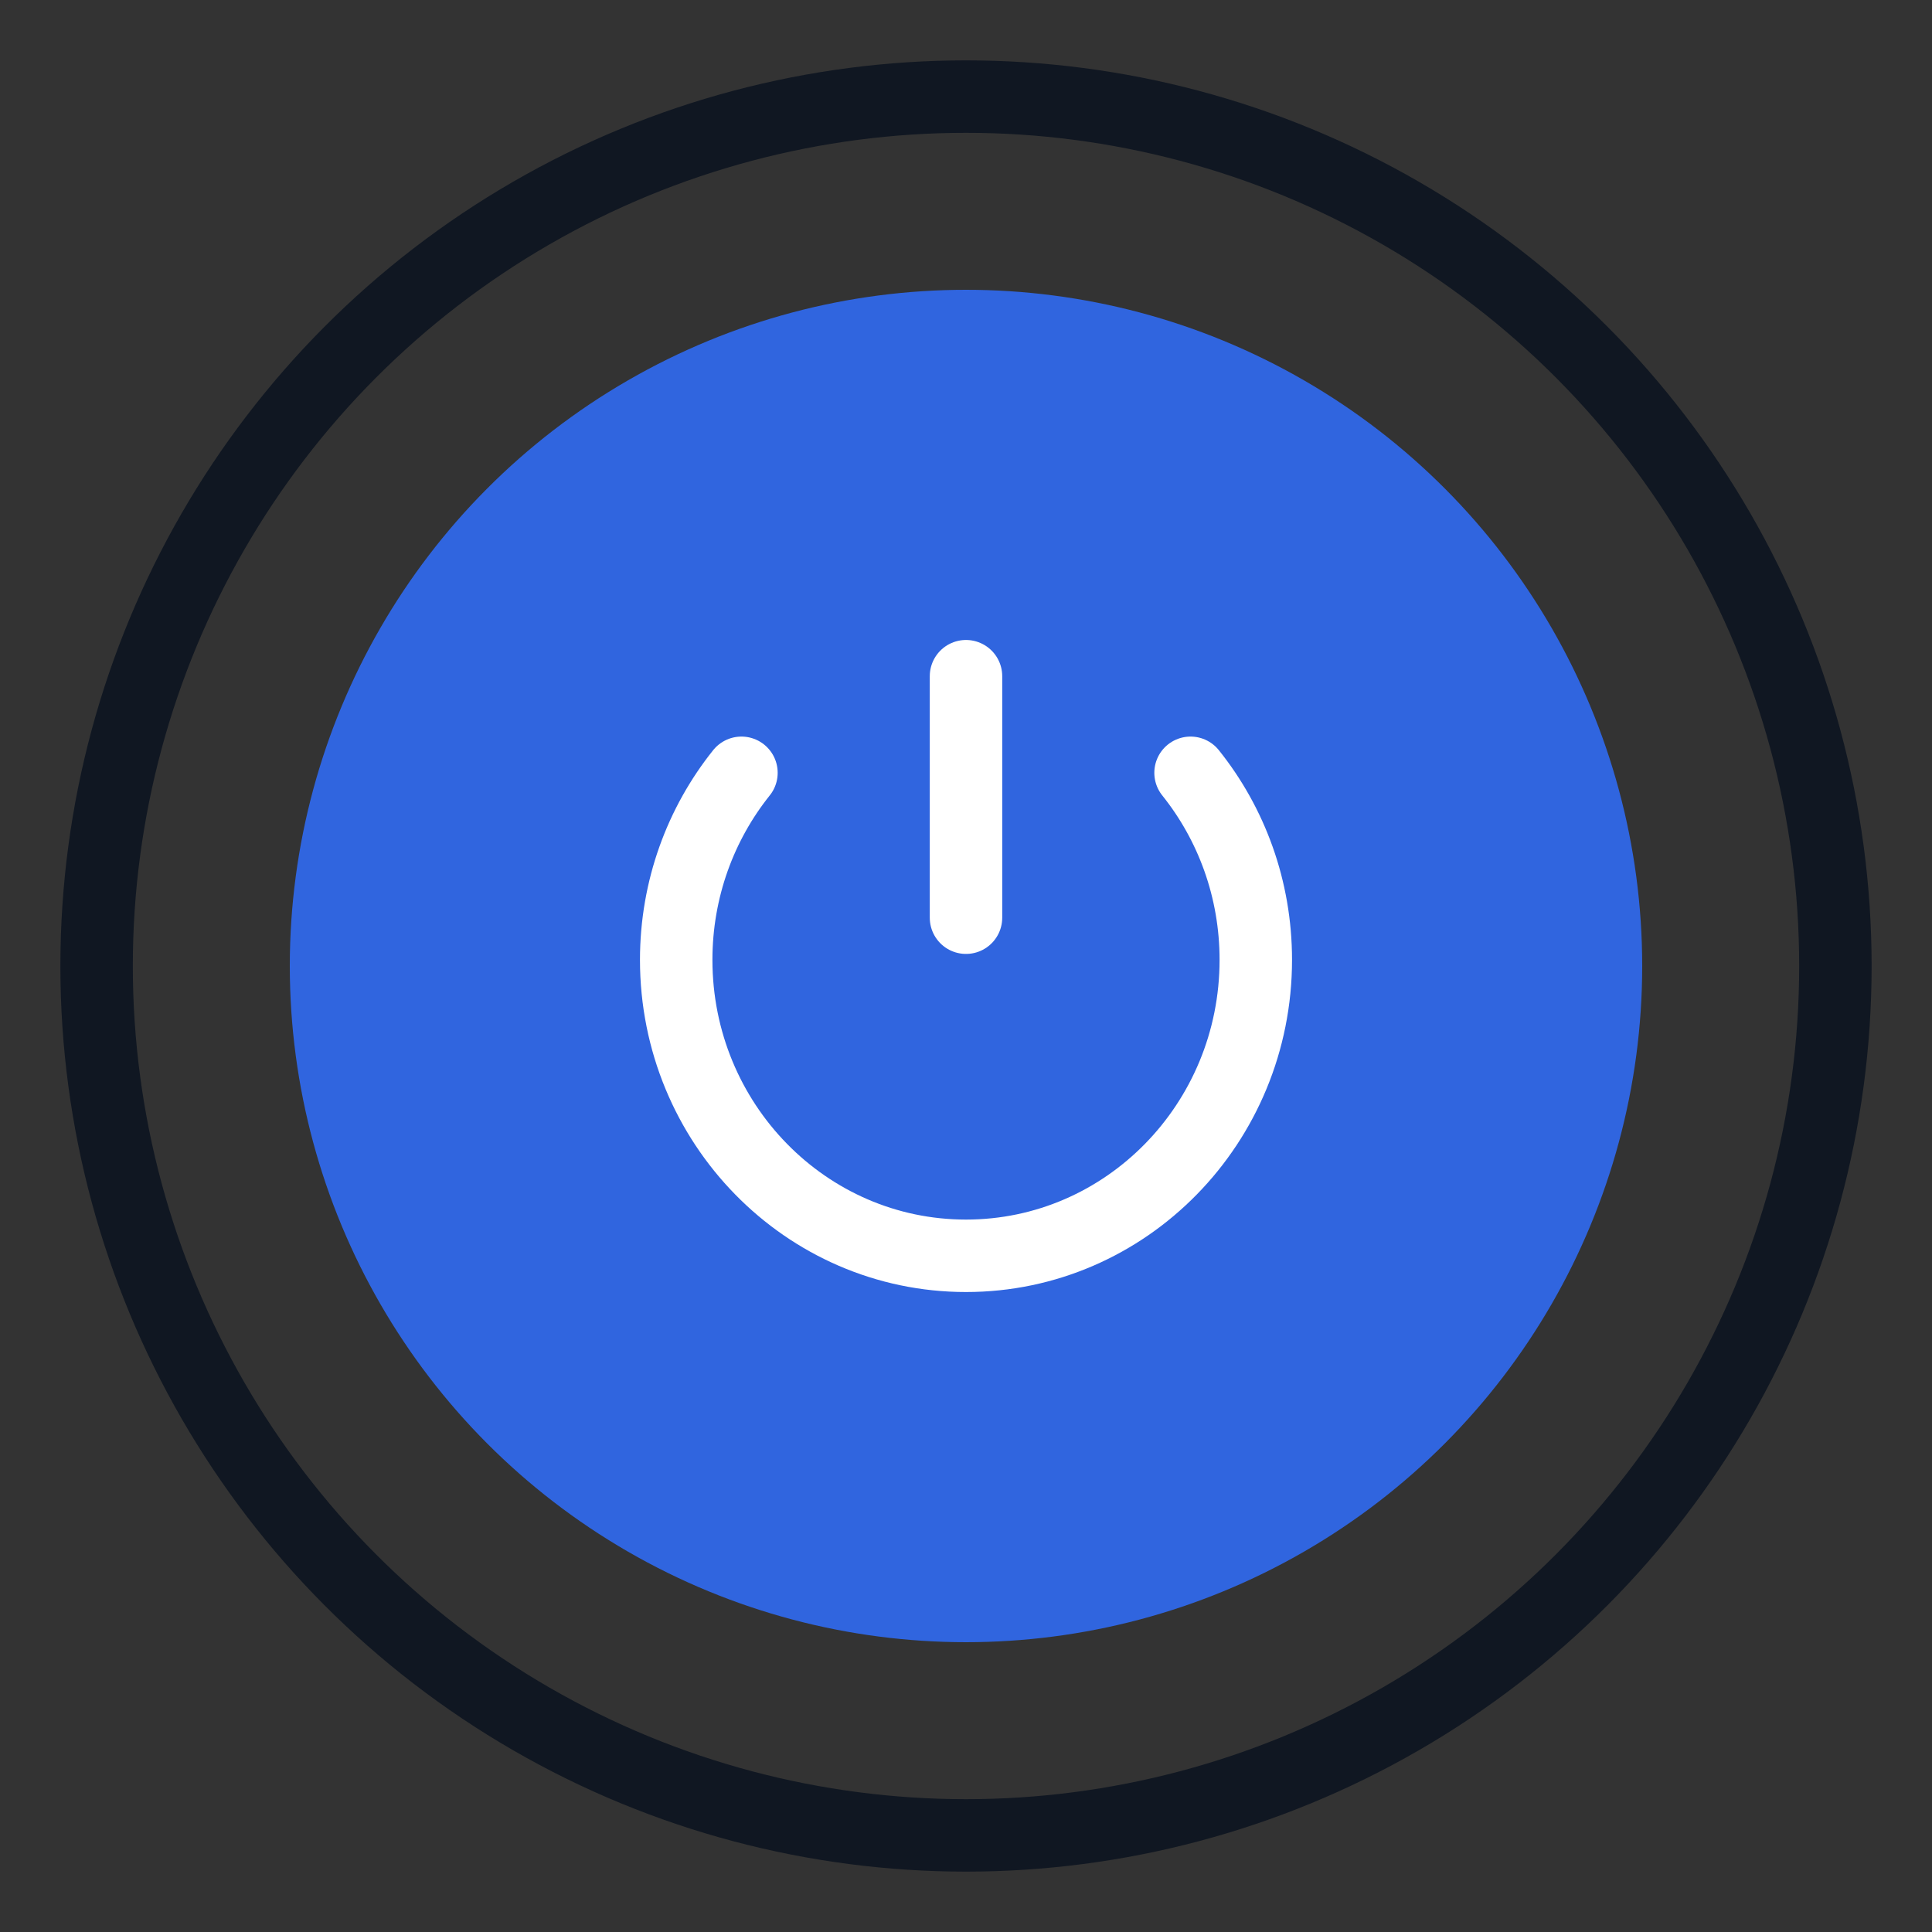
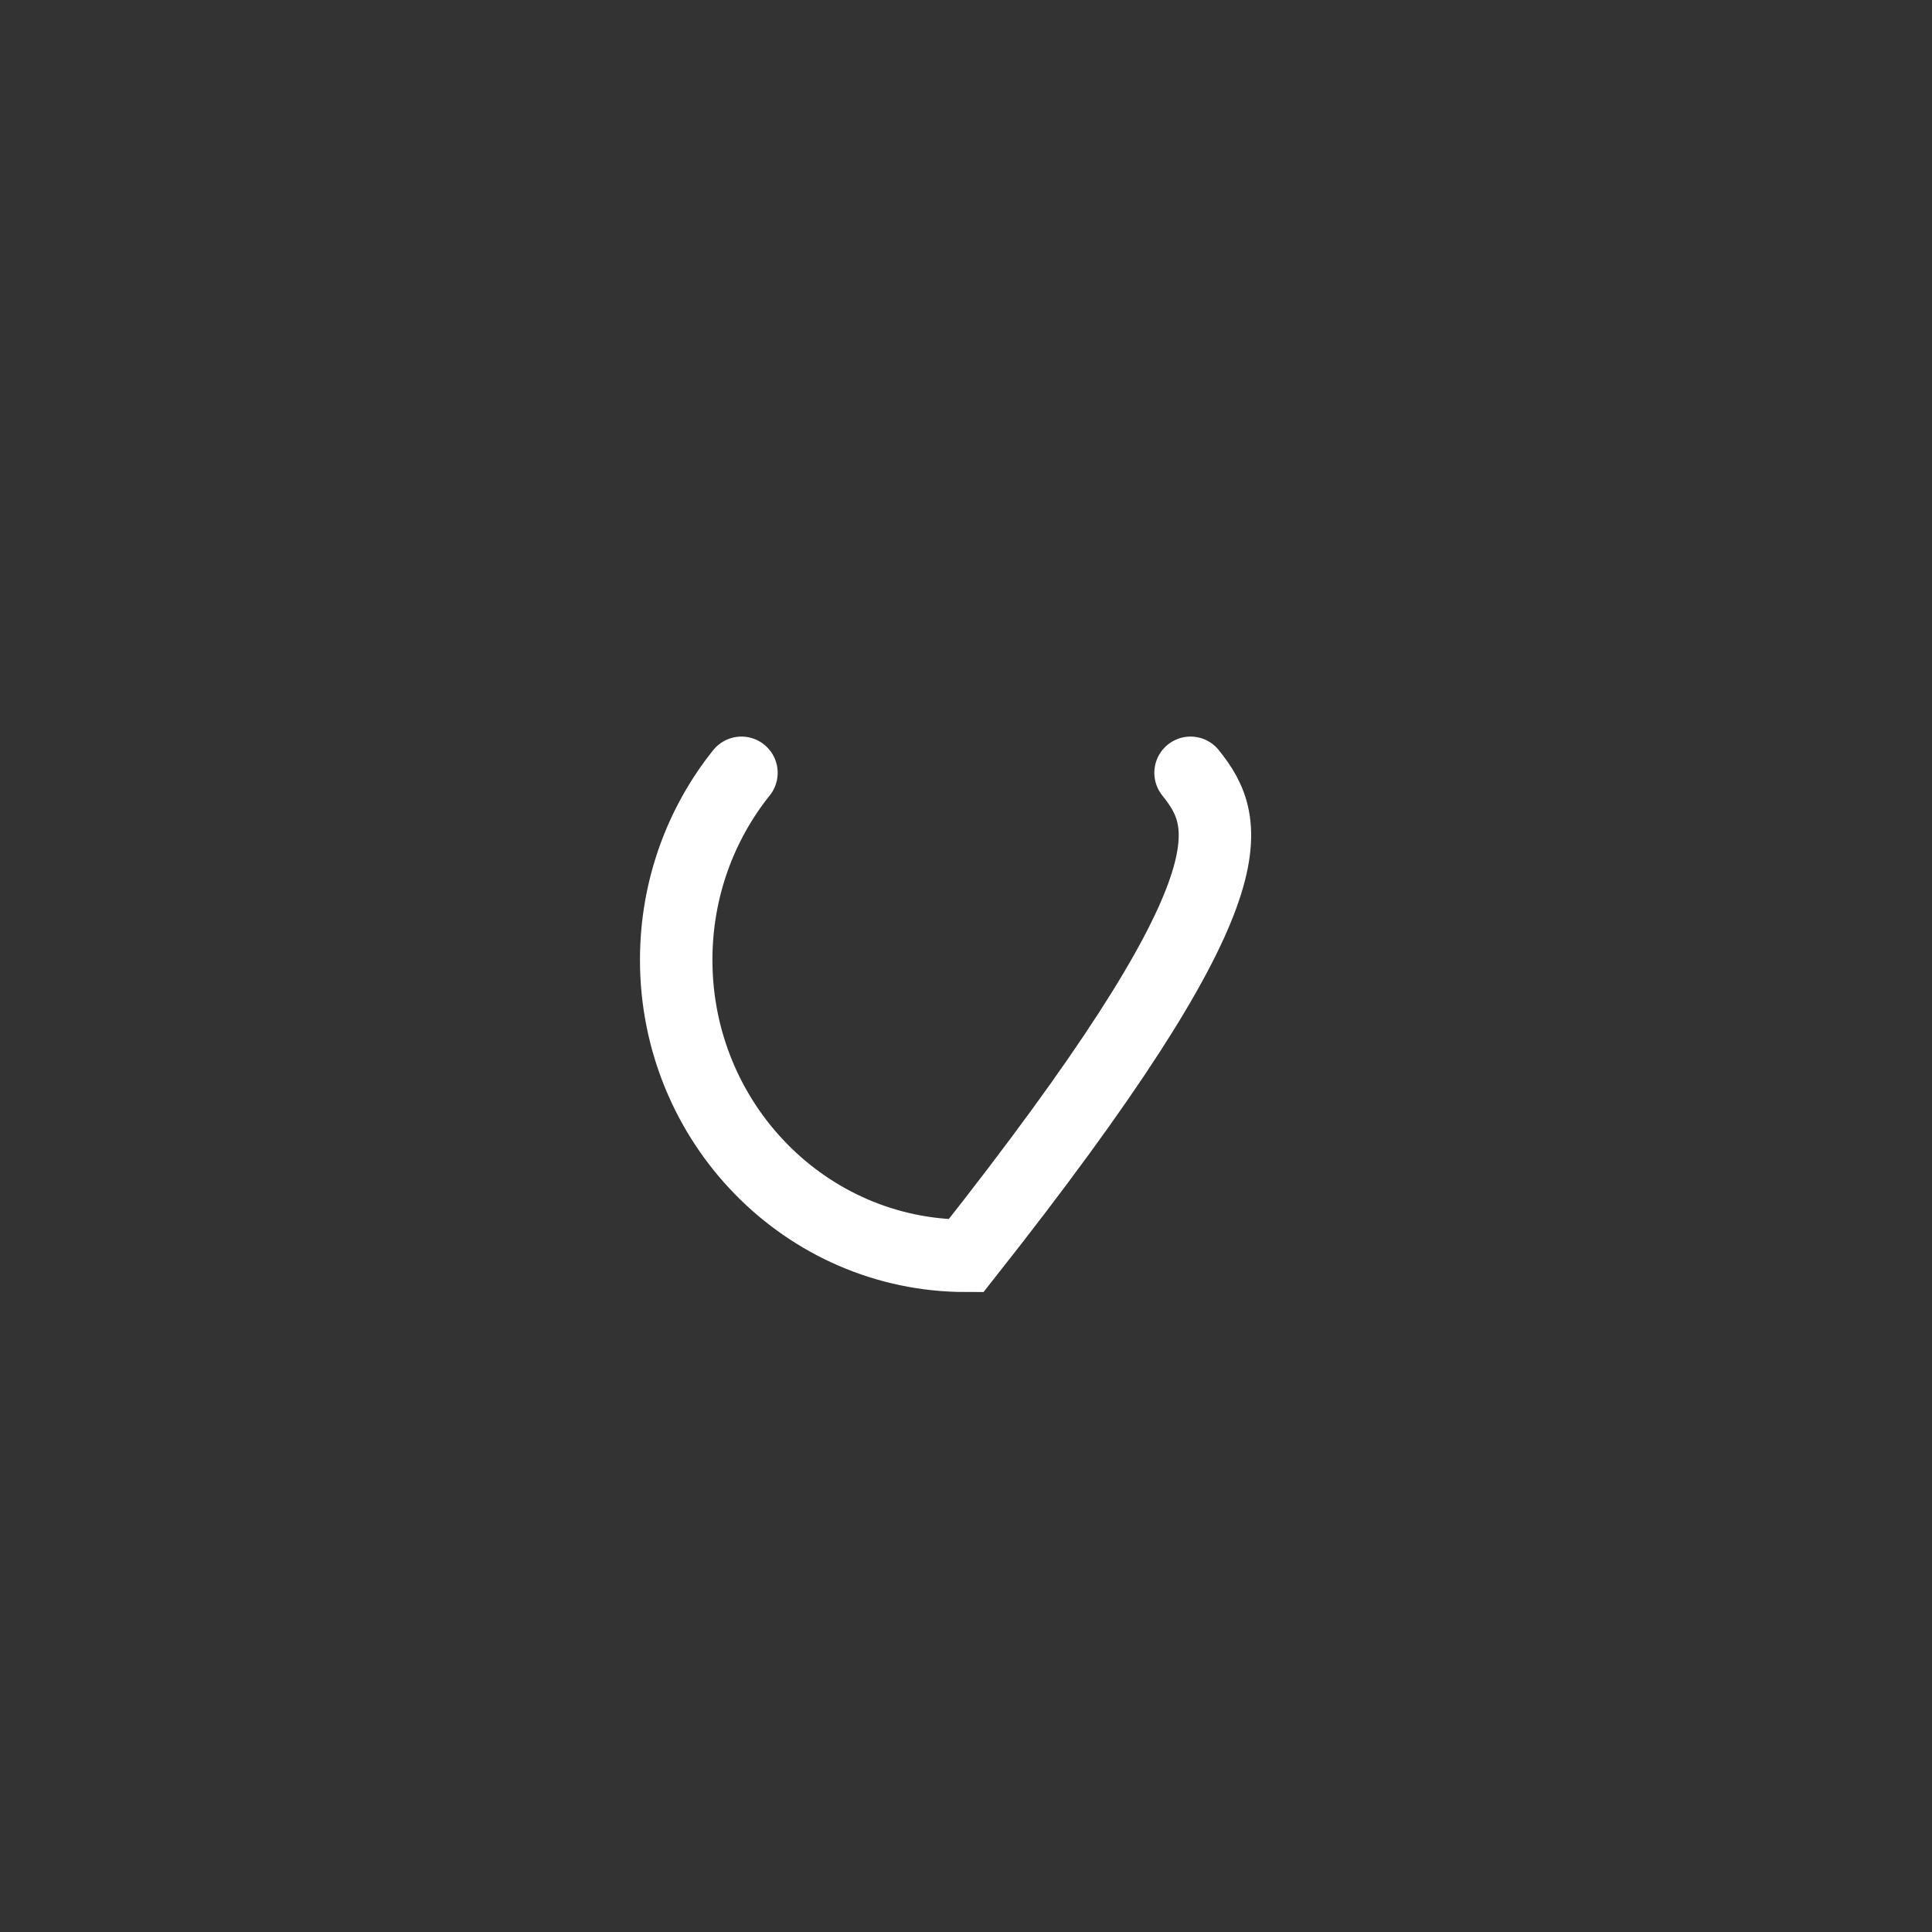
<svg xmlns="http://www.w3.org/2000/svg" width="40" height="40" viewBox="0 0 40 40" fill="none">
  <rect x="0" y="0" width="40" height="40" fill="#333333" stroke="none" />
-   <circle cx="20" cy="20" r="18" stroke="#101722" stroke-width="1.5" />
-   <circle cx="20" cy="20" r="14" fill="#3065DF" />
-   <path d="M15.351 16C14.507 17.055 14 18.404 14 19.873C14 23.257 16.686 26 20 26C23.314 26 26 23.257 26 19.873C26 18.404 25.494 17.055 24.649 16" stroke="white" stroke-width="1.5" stroke-linecap="round" />
-   <path d="M20 14L20 19" stroke="white" stroke-width="1.5" stroke-linecap="round" />
+   <path d="M15.351 16C14.507 17.055 14 18.404 14 19.873C14 23.257 16.686 26 20 26C26 18.404 25.494 17.055 24.649 16" stroke="white" stroke-width="1.5" stroke-linecap="round" />
</svg>